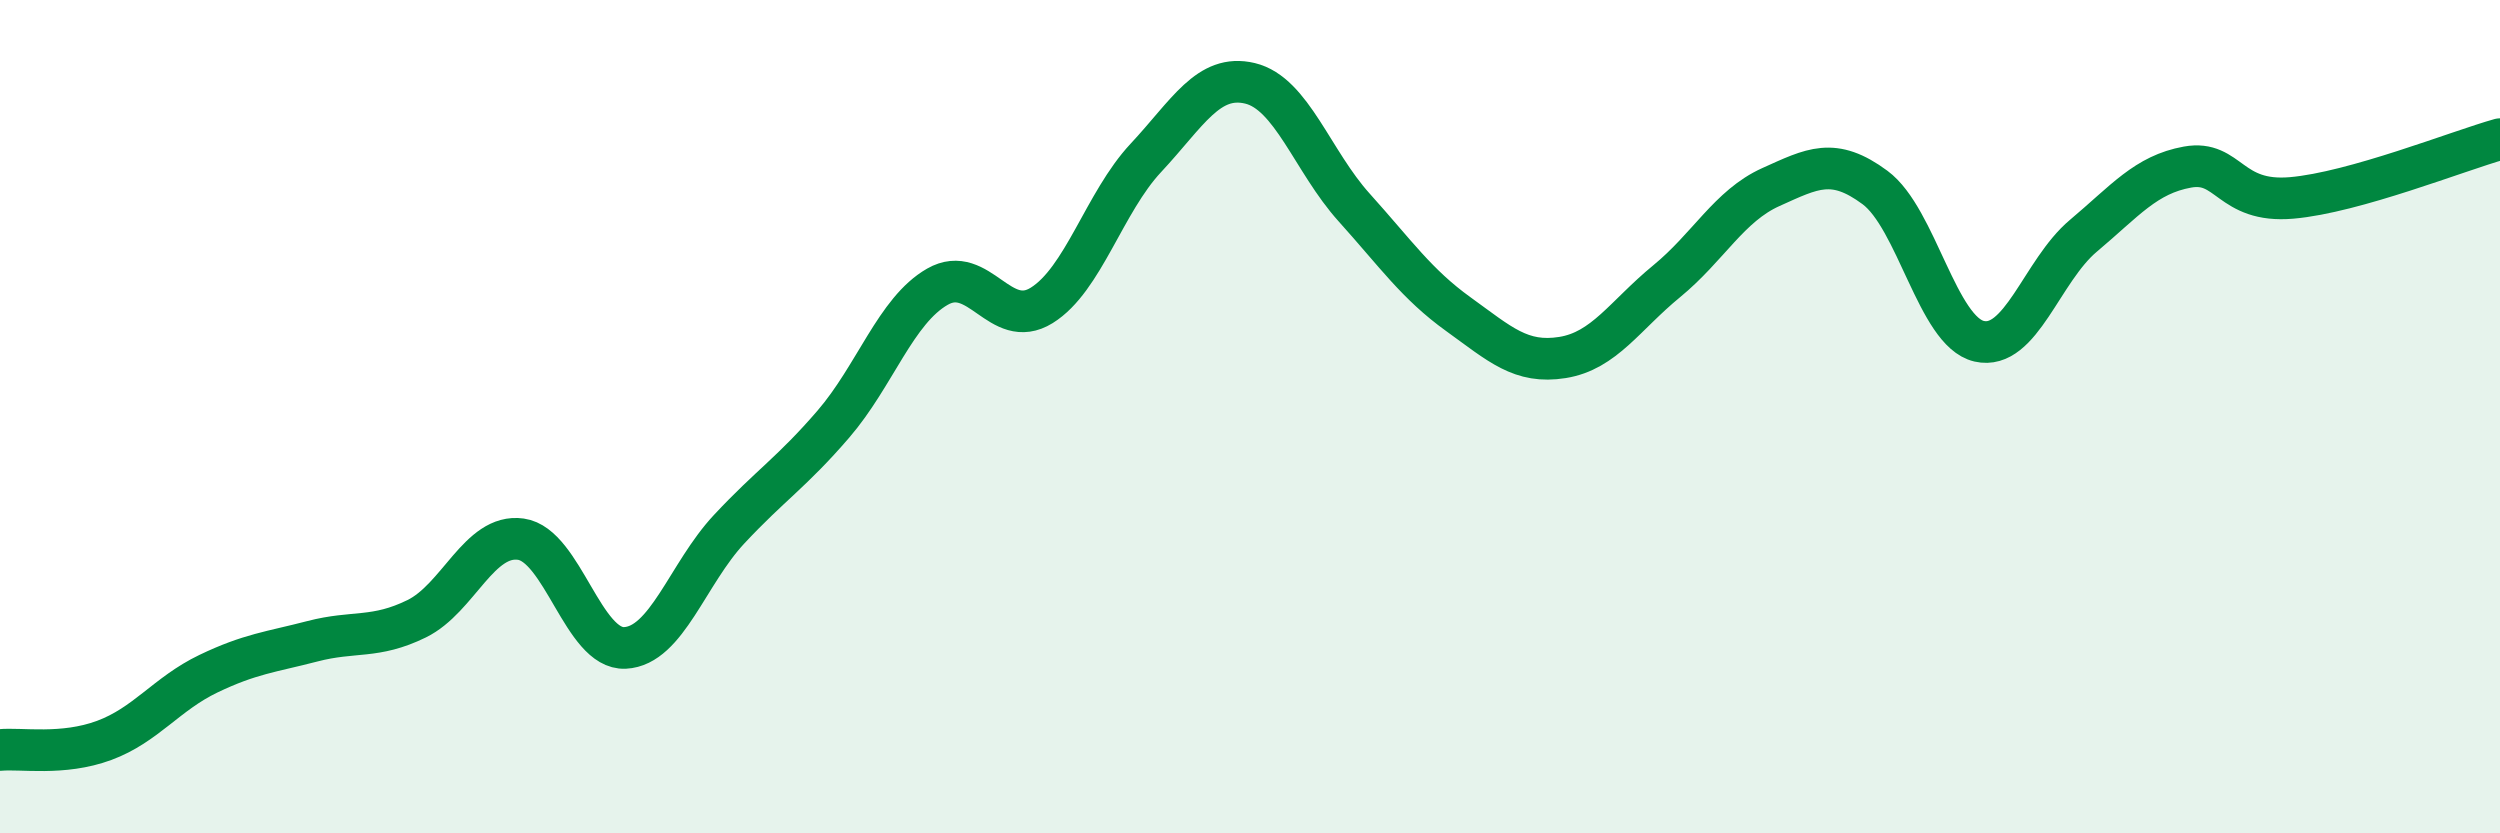
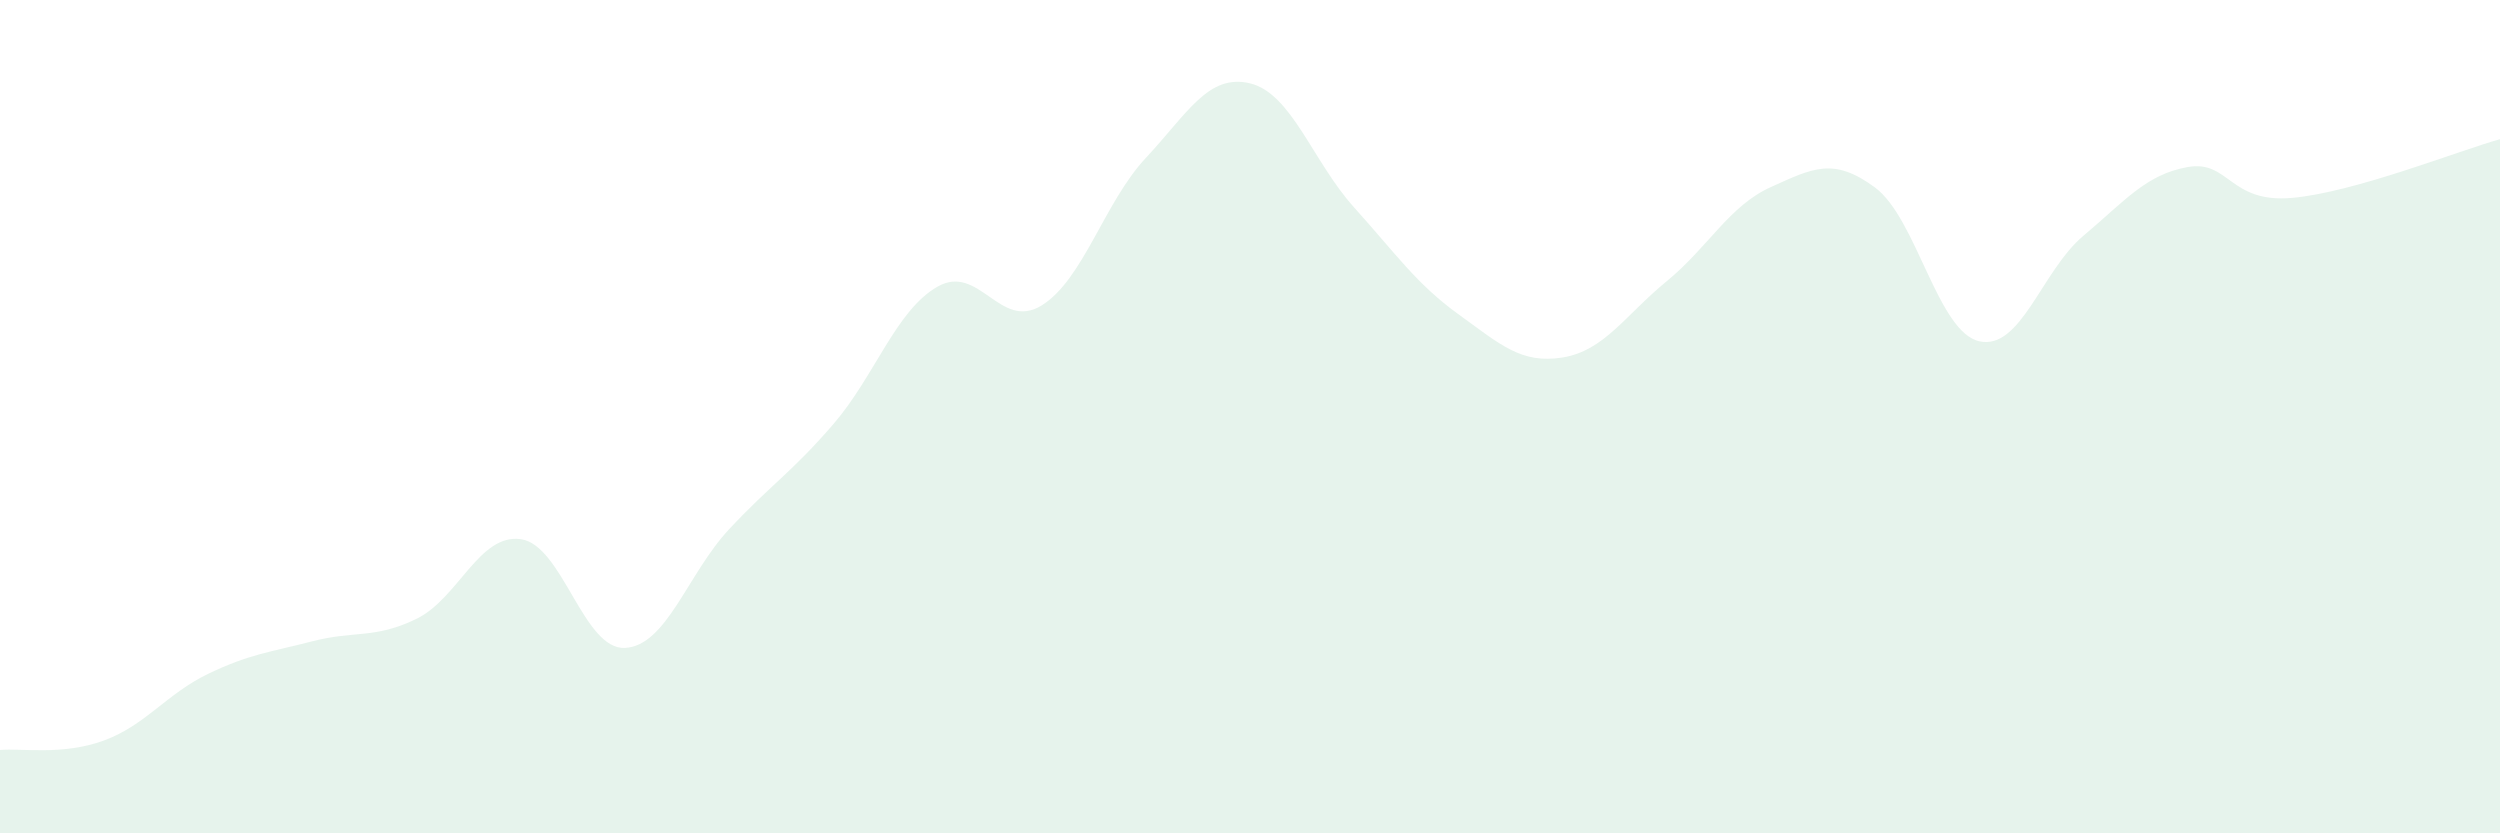
<svg xmlns="http://www.w3.org/2000/svg" width="60" height="20" viewBox="0 0 60 20">
  <path d="M 0,18 C 0.5,17.95 1.5,18.14 2.5,17.77 C 3.5,17.4 4,16.65 5,16.17 C 6,15.69 6.5,15.65 7.5,15.39 C 8.5,15.13 9,15.34 10,14.85 C 11,14.36 11.5,12.8 12.5,12.94 C 13.5,13.08 14,15.6 15,15.55 C 16,15.5 16.5,13.77 17.5,12.7 C 18.5,11.63 19,11.34 20,10.18 C 21,9.02 21.5,7.45 22.5,6.88 C 23.5,6.31 24,7.95 25,7.33 C 26,6.71 26.5,4.86 27.5,3.79 C 28.5,2.72 29,1.76 30,2 C 31,2.24 31.5,3.87 32.5,4.98 C 33.5,6.09 34,6.82 35,7.54 C 36,8.26 36.5,8.74 37.5,8.58 C 38.5,8.42 39,7.57 40,6.75 C 41,5.93 41.5,4.94 42.5,4.49 C 43.5,4.04 44,3.76 45,4.5 C 46,5.24 46.5,7.96 47.5,8.19 C 48.5,8.42 49,6.5 50,5.66 C 51,4.82 51.5,4.19 52.5,4.01 C 53.5,3.83 53.5,4.88 55,4.75 C 56.5,4.62 59,3.62 60,3.34L60 20L0 20Z" fill="#008740" opacity="0.1" stroke-linecap="round" stroke-linejoin="round" />
-   <path d="M 0,18 C 0.5,17.95 1.5,18.14 2.5,17.77 C 3.5,17.4 4,16.65 5,16.17 C 6,15.69 6.5,15.65 7.5,15.39 C 8.5,15.13 9,15.34 10,14.85 C 11,14.36 11.5,12.8 12.5,12.94 C 13.5,13.08 14,15.6 15,15.55 C 16,15.5 16.5,13.77 17.5,12.7 C 18.5,11.63 19,11.34 20,10.18 C 21,9.02 21.5,7.45 22.5,6.88 C 23.5,6.31 24,7.95 25,7.33 C 26,6.71 26.5,4.86 27.5,3.79 C 28.5,2.72 29,1.76 30,2 C 31,2.24 31.5,3.87 32.5,4.98 C 33.5,6.09 34,6.82 35,7.54 C 36,8.26 36.5,8.74 37.5,8.58 C 38.5,8.42 39,7.57 40,6.75 C 41,5.93 41.5,4.94 42.5,4.49 C 43.5,4.04 44,3.76 45,4.5 C 46,5.24 46.5,7.96 47.5,8.19 C 48.5,8.42 49,6.5 50,5.66 C 51,4.82 51.5,4.19 52.5,4.01 C 53.5,3.83 53.5,4.88 55,4.75 C 56.5,4.62 59,3.62 60,3.34" stroke="#008740" stroke-width="1" fill="none" stroke-linecap="round" stroke-linejoin="round" />
</svg>